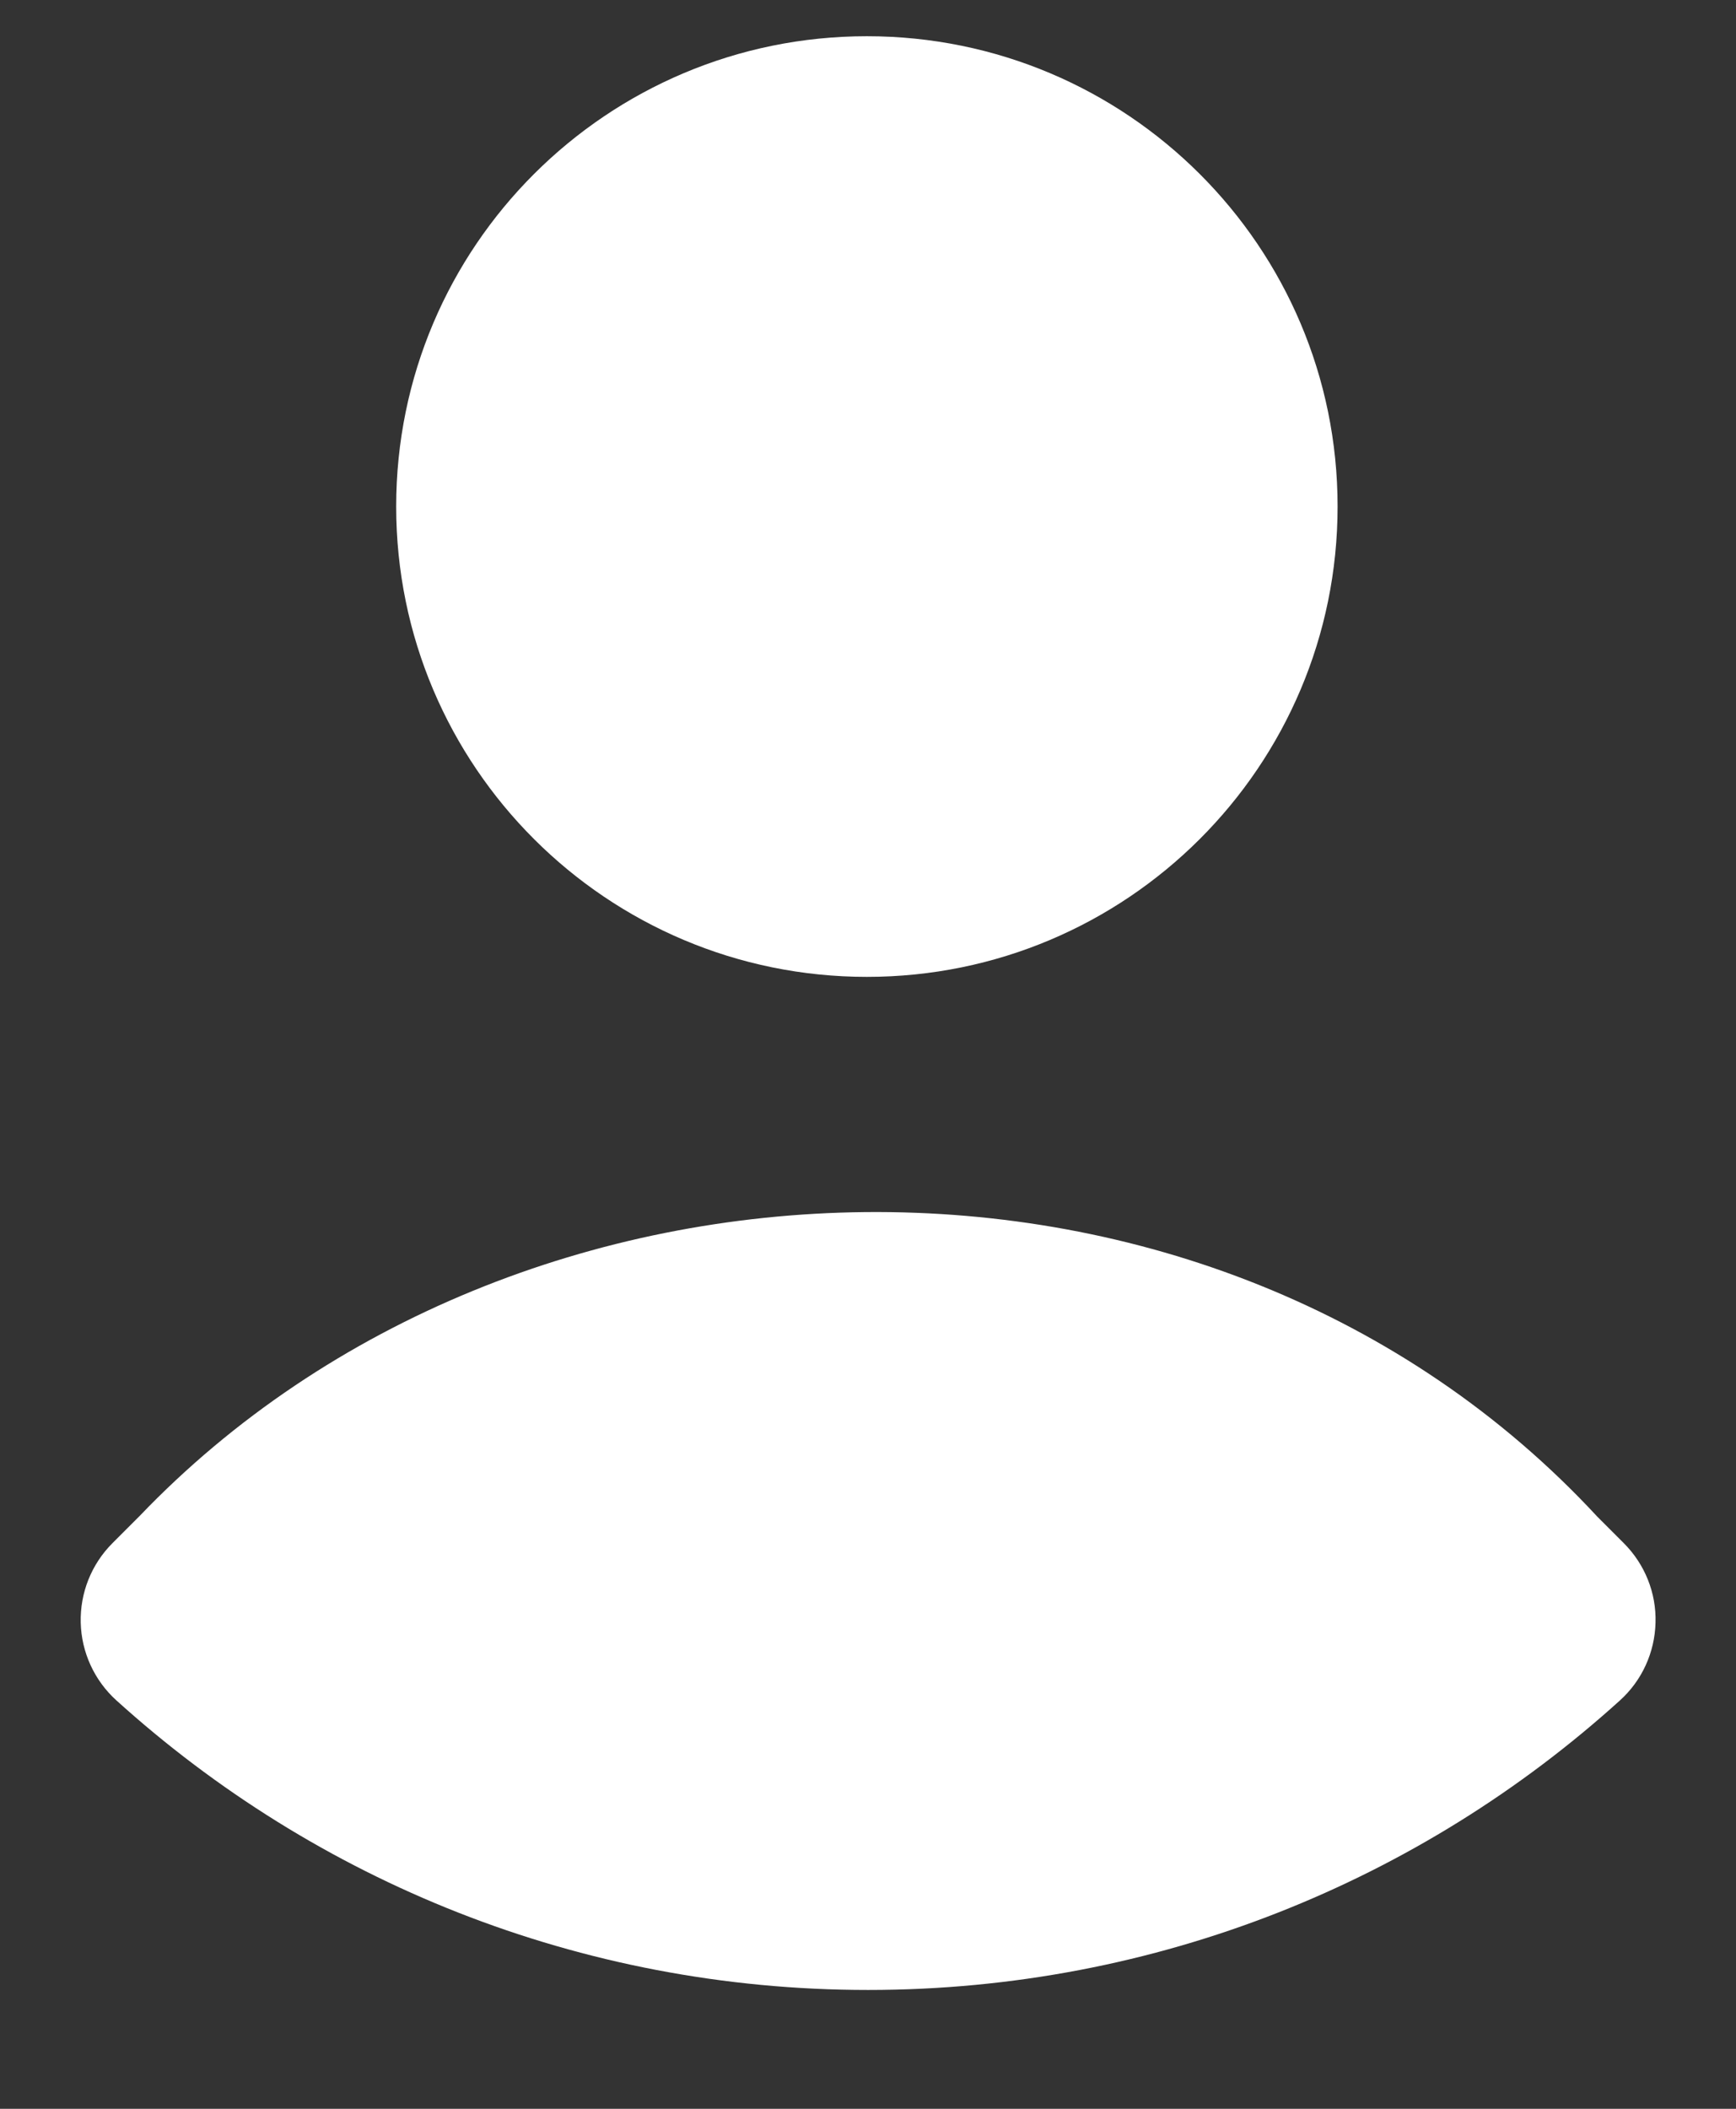
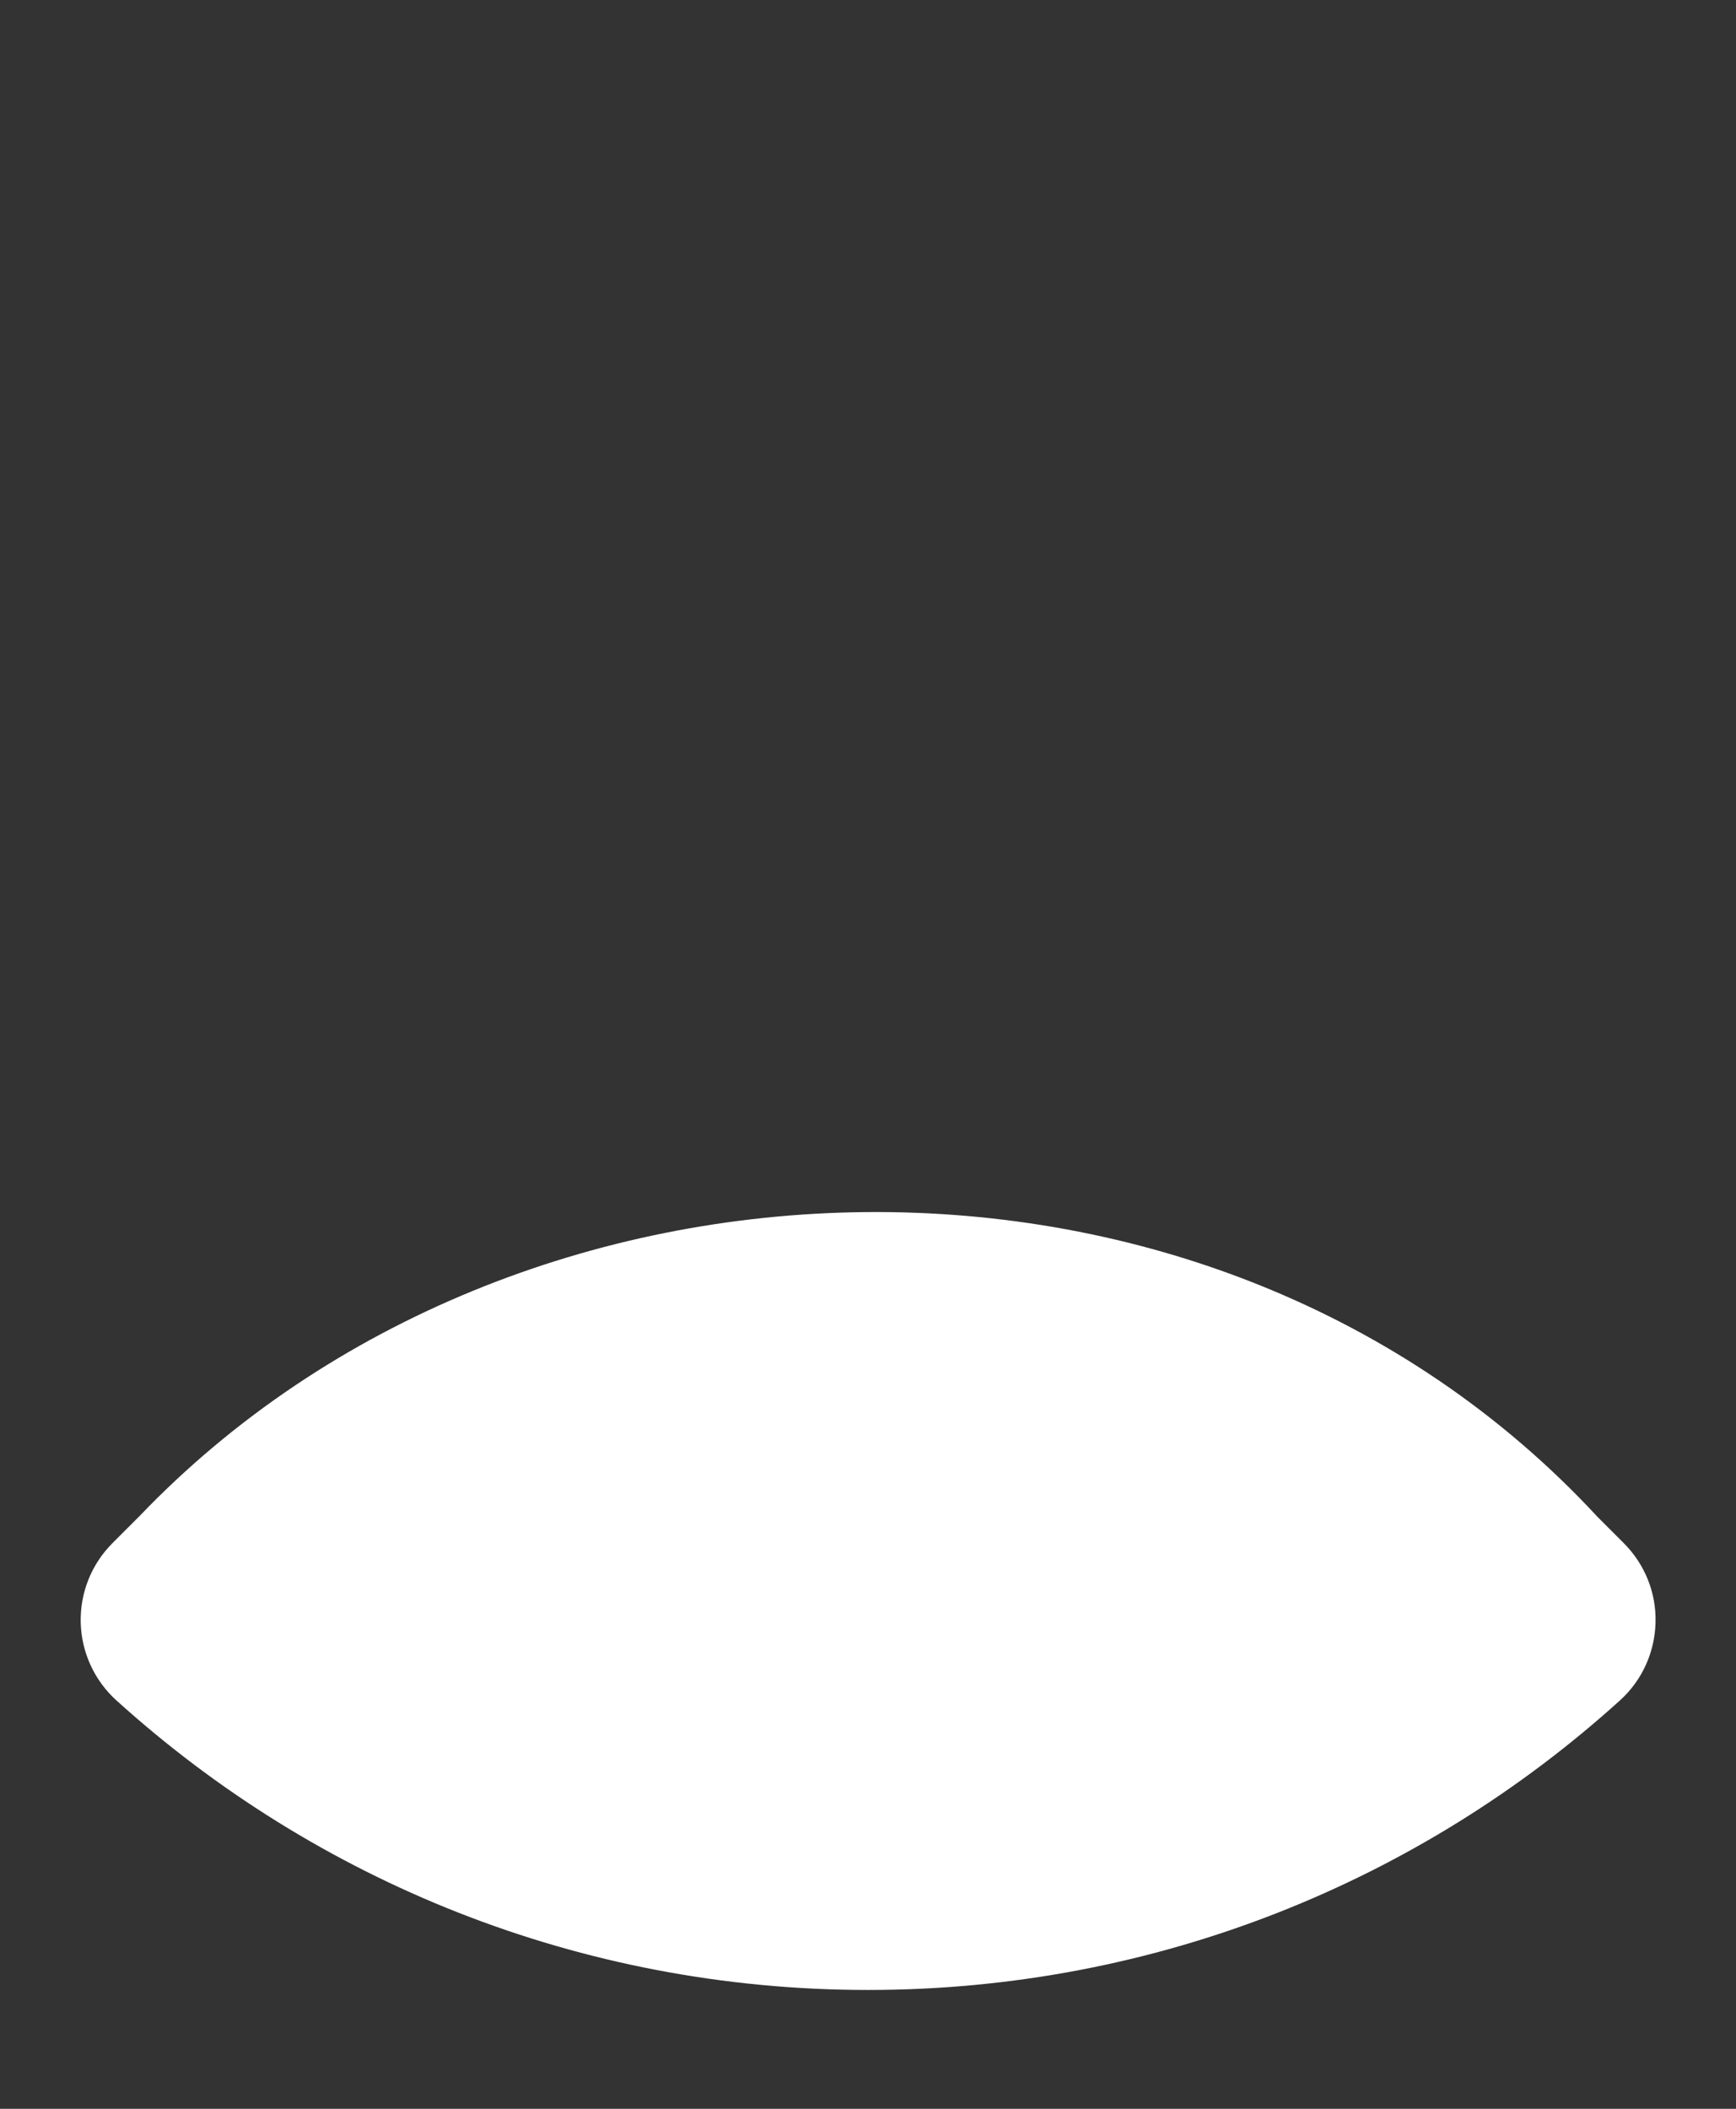
<svg xmlns="http://www.w3.org/2000/svg" width="14" height="17" viewBox="0 0 14 17" fill="none">
  <rect x="0" y="0" width="14" height="17" fill="#333333" stroke="none" />
-   <path d="M3.195 4.083C3.195 1.988 4.896 0.292 6.991 0.292C9.086 0.292 10.787 1.988 10.787 4.083C10.787 6.179 9.086 7.875 6.991 7.875C4.896 7.875 3.195 6.179 3.195 4.083Z" fill="white" />
  <path d="M1.125 12.222C4.171 9.04 9.77 8.867 12.882 12.227L13.095 12.44C13.265 12.61 13.358 12.841 13.351 13.081C13.345 13.321 13.242 13.547 13.064 13.708C11.461 15.158 9.333 16.042 7.001 16.042C4.669 16.042 2.542 15.158 0.939 13.708C0.761 13.547 0.657 13.321 0.651 13.081C0.645 12.841 0.737 12.61 0.907 12.44L1.125 12.222Z" fill="white" />
</svg>